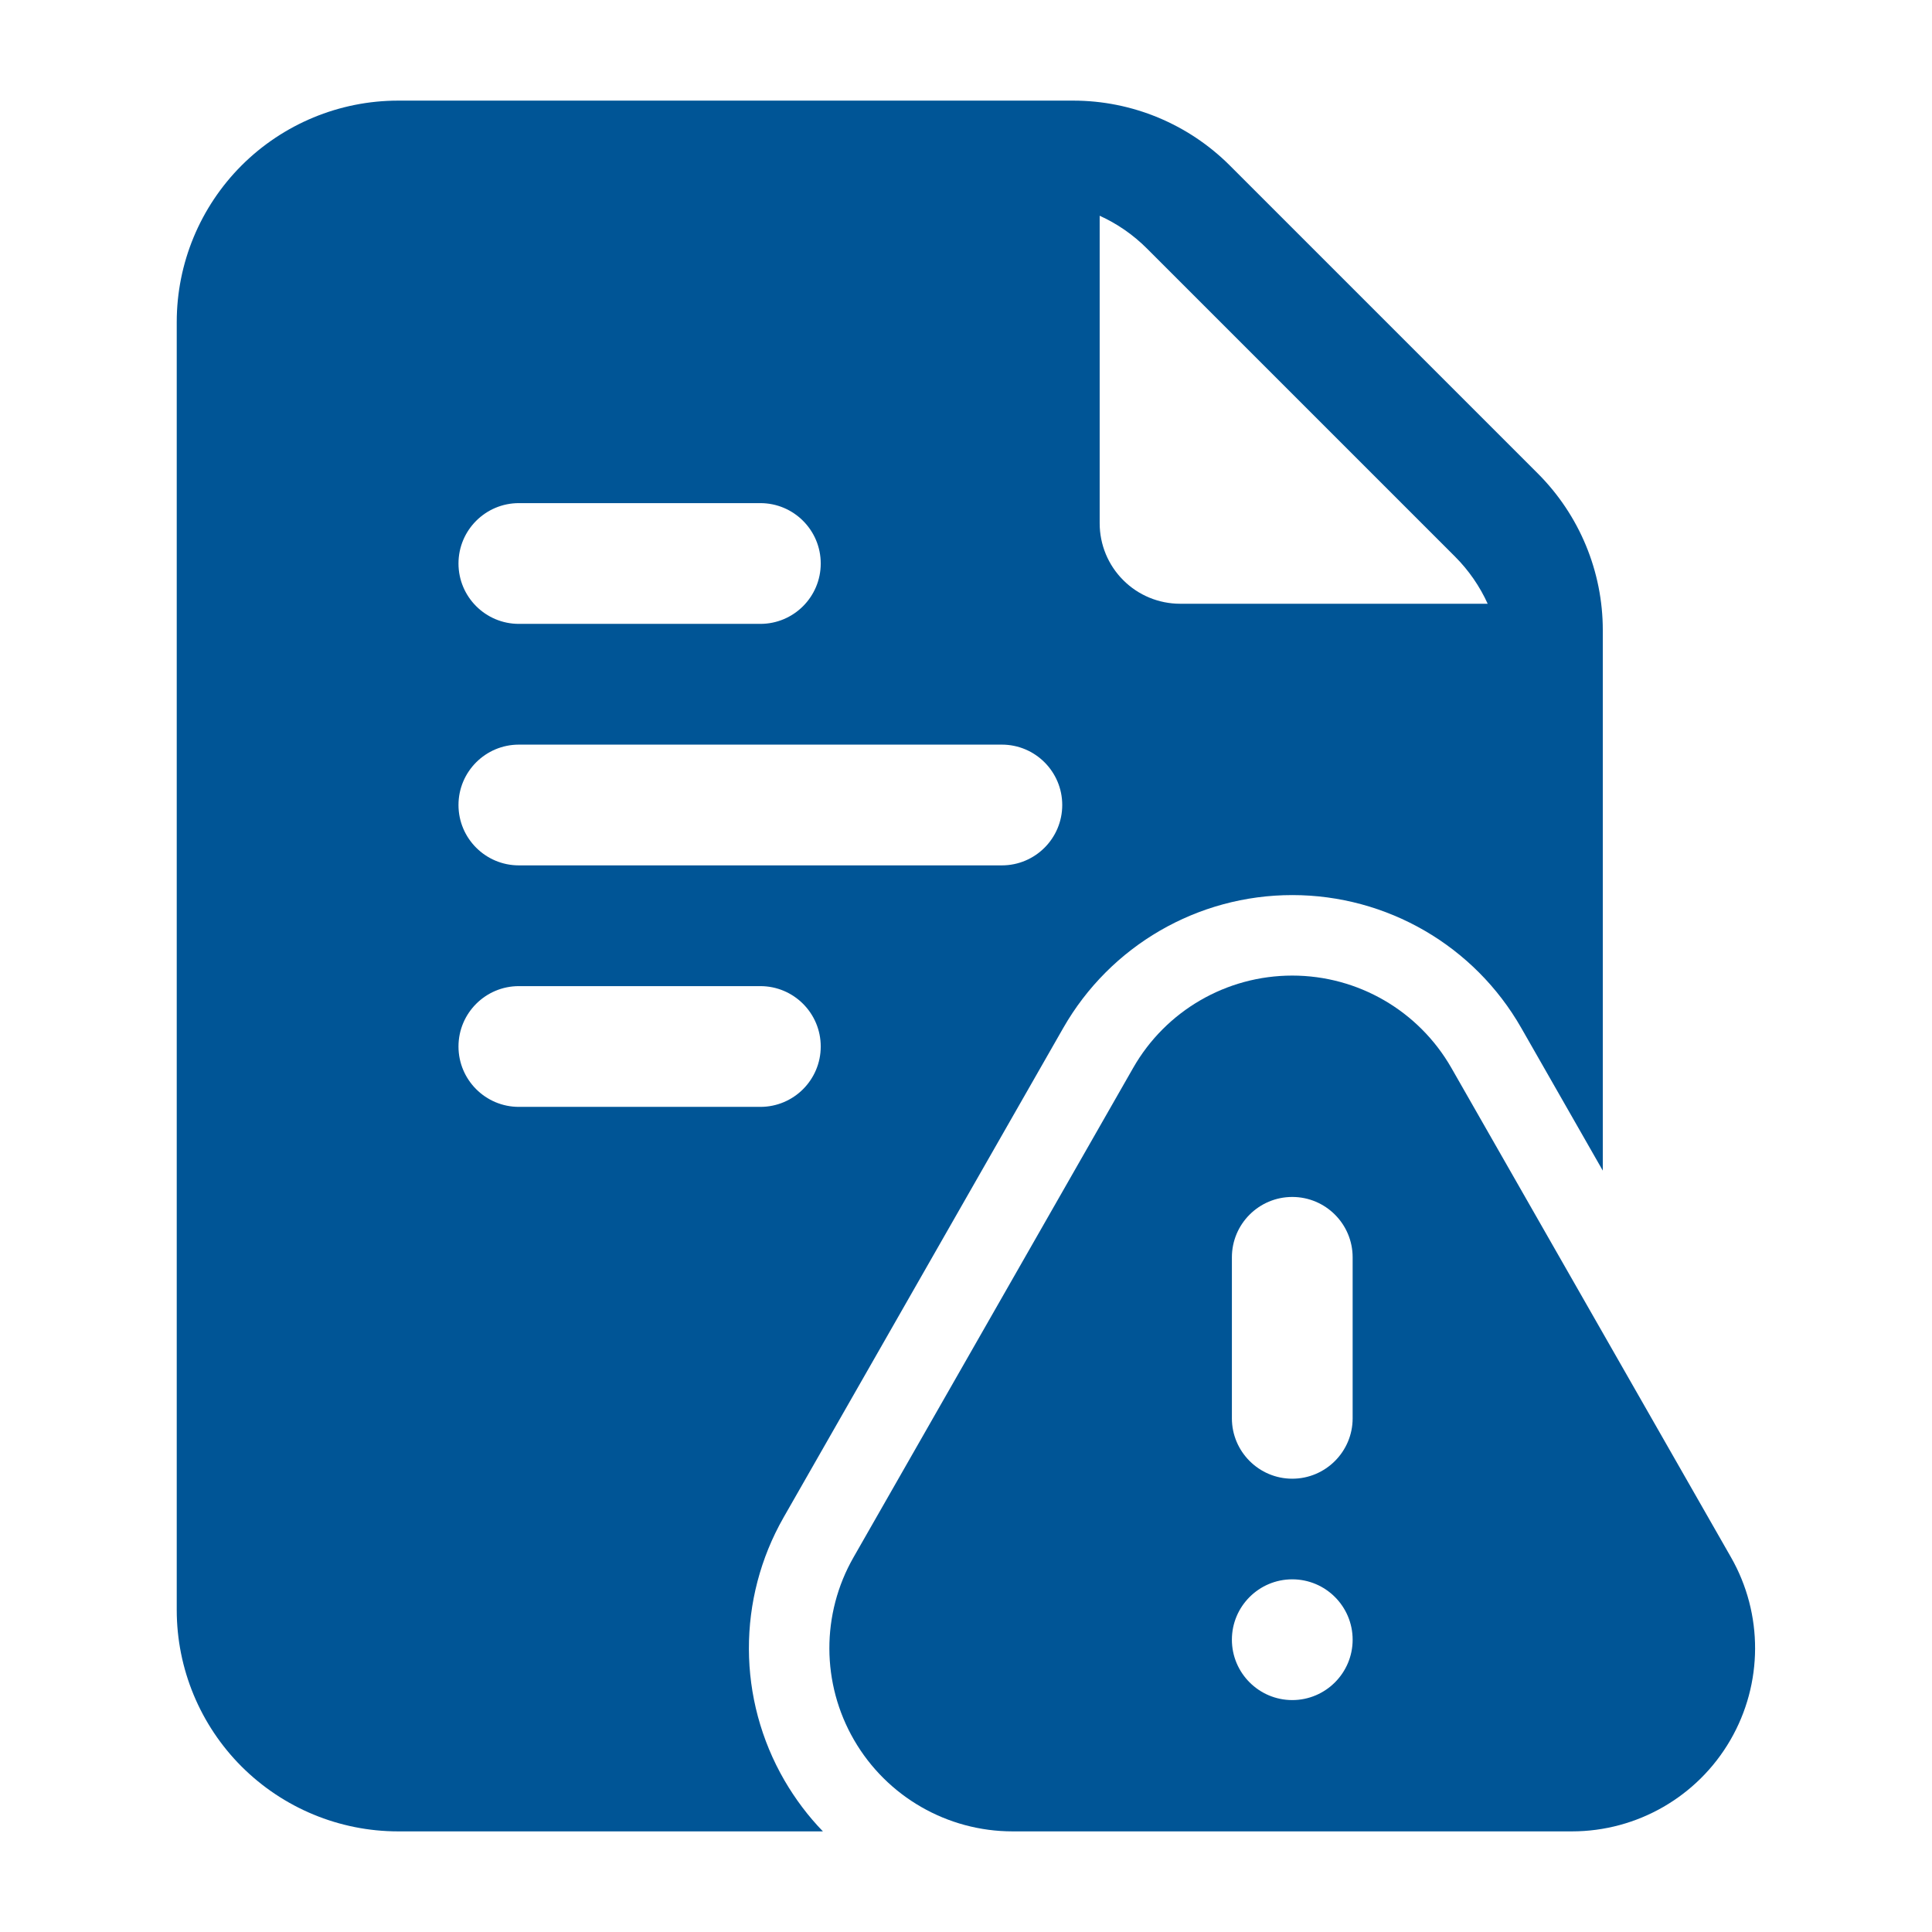
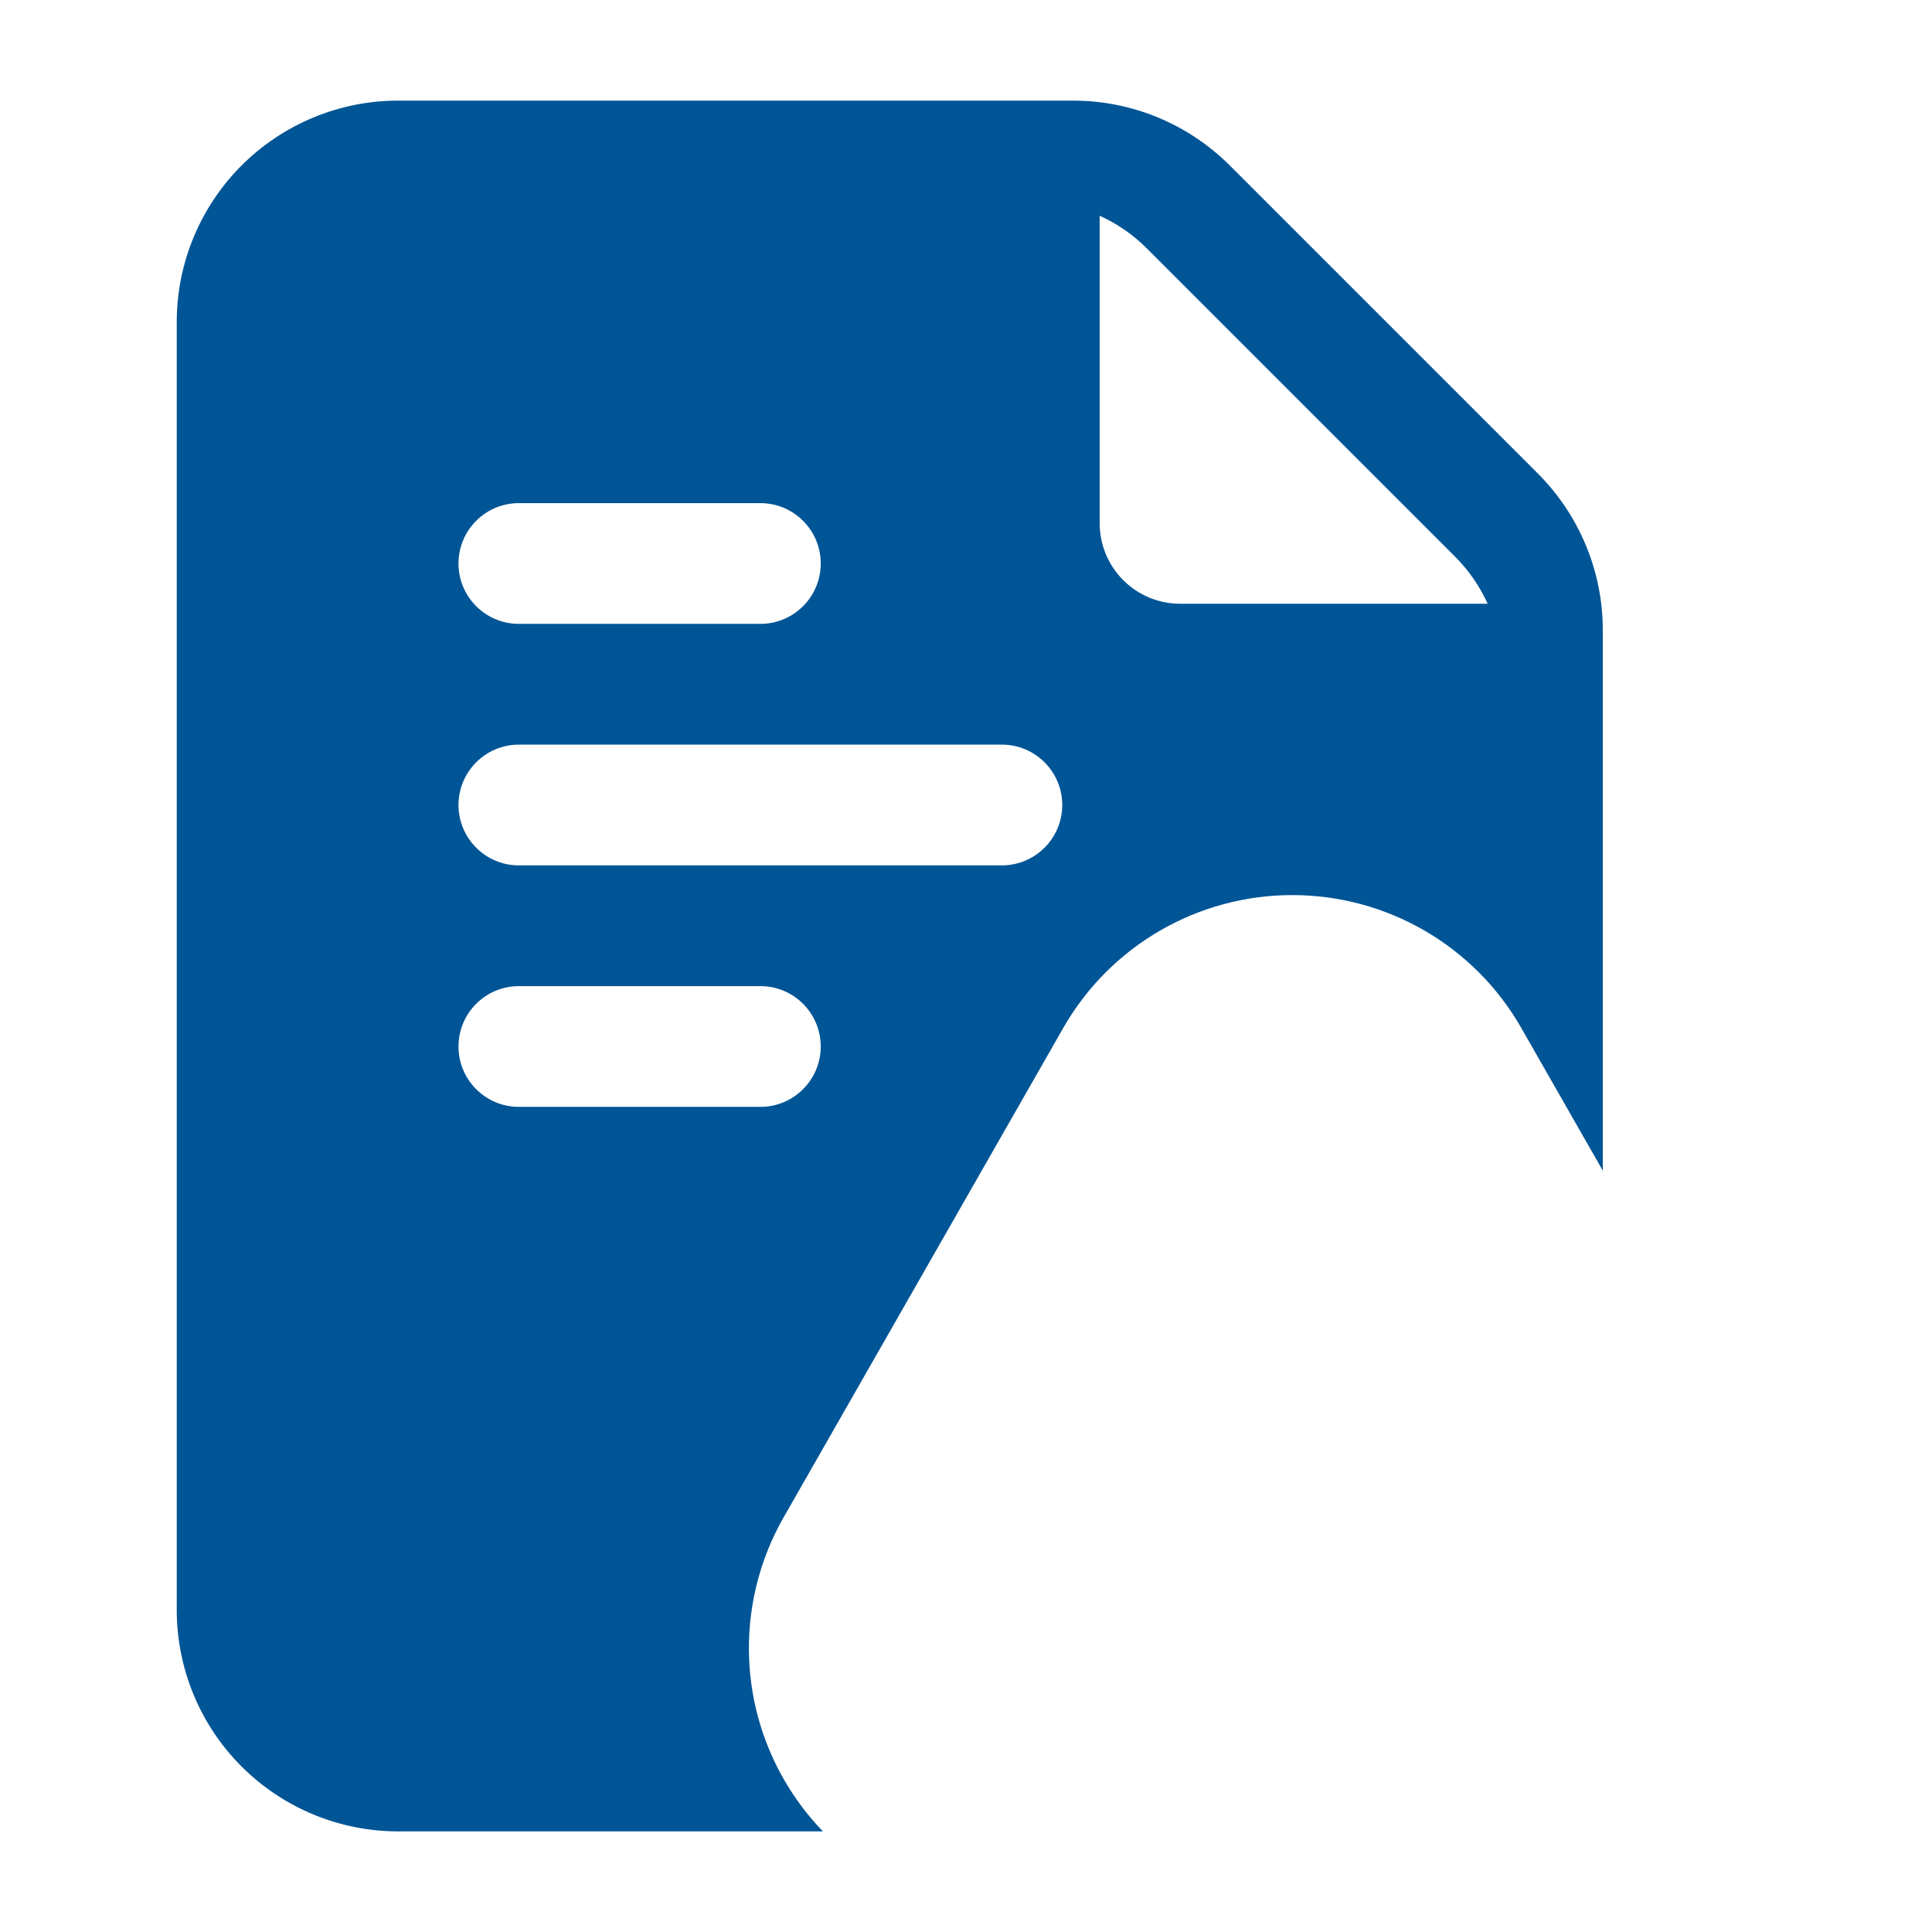
<svg xmlns="http://www.w3.org/2000/svg" width="48" height="48" viewBox="0 0 48 48" fill="none">
-   <path fill-rule="evenodd" clip-rule="evenodd" d="M39.054 45.5H25.158C23.534 45.5 22.034 44.636 21.22 43.232C20.406 41.83 20.4 40.098 21.206 38.69L28.154 26.53C28.964 25.112 30.472 24.238 32.106 24.238C33.738 24.238 35.246 25.112 36.058 26.53L43.006 38.69C43.81 40.098 43.804 41.83 42.99 43.232C42.176 44.636 40.676 45.5 39.054 45.5ZM32.106 39.238C31.278 39.238 30.606 39.91 30.606 40.738C30.606 41.564 31.278 42.238 32.106 42.238C32.934 42.238 33.606 41.564 33.606 40.738C33.606 39.91 32.934 39.238 32.106 39.238ZM30.606 31.238V35.238C30.606 36.064 31.278 36.738 32.106 36.738C32.934 36.738 33.606 36.064 33.606 35.238V31.238C33.606 30.41 32.934 29.738 32.106 29.738C31.278 29.738 30.606 30.41 30.606 31.238Z" fill="#005596" />
  <path fill-rule="evenodd" clip-rule="evenodd" d="M20.445 45.5H9.891C8.433 45.5 7.035 44.92 6.003 43.89C4.971 42.858 4.391 41.458 4.391 40V8C4.391 6.542 4.971 5.142 6.003 4.11C7.035 3.08 8.433 2.5 9.891 2.5H26.665C28.123 2.5 29.521 3.08 30.553 4.11L38.211 11.768C39.241 12.8 39.821 14.198 39.821 15.656V29.084L37.795 25.538C36.629 23.496 34.457 22.238 32.107 22.238C29.755 22.238 27.585 23.496 26.417 25.538L19.469 37.698C18.311 39.726 18.319 42.216 19.491 44.236C19.761 44.7 20.081 45.124 20.445 45.5ZM27.321 5.36V13C27.321 13.53 27.531 14.04 27.907 14.414C28.281 14.79 28.791 15 29.321 15H36.961C36.765 14.568 36.491 14.17 36.149 13.828L28.493 6.172C28.151 5.83 27.753 5.556 27.321 5.36ZM12.891 21.5H24.891C25.719 21.5 26.391 20.828 26.391 20C26.391 19.172 25.719 18.5 24.891 18.5H12.891C12.063 18.5 11.391 19.172 11.391 20C11.391 20.828 12.063 21.5 12.891 21.5ZM12.891 27.5H18.891C19.719 27.5 20.391 26.828 20.391 26C20.391 25.172 19.719 24.5 18.891 24.5H12.891C12.063 24.5 11.391 25.172 11.391 26C11.391 26.828 12.063 27.5 12.891 27.5ZM12.891 15.5H18.891C19.719 15.5 20.391 14.828 20.391 14C20.391 13.172 19.719 12.5 18.891 12.5H12.891C12.063 12.5 11.391 13.172 11.391 14C11.391 14.828 12.063 15.5 12.891 15.5Z" fill="#005596" />
</svg>